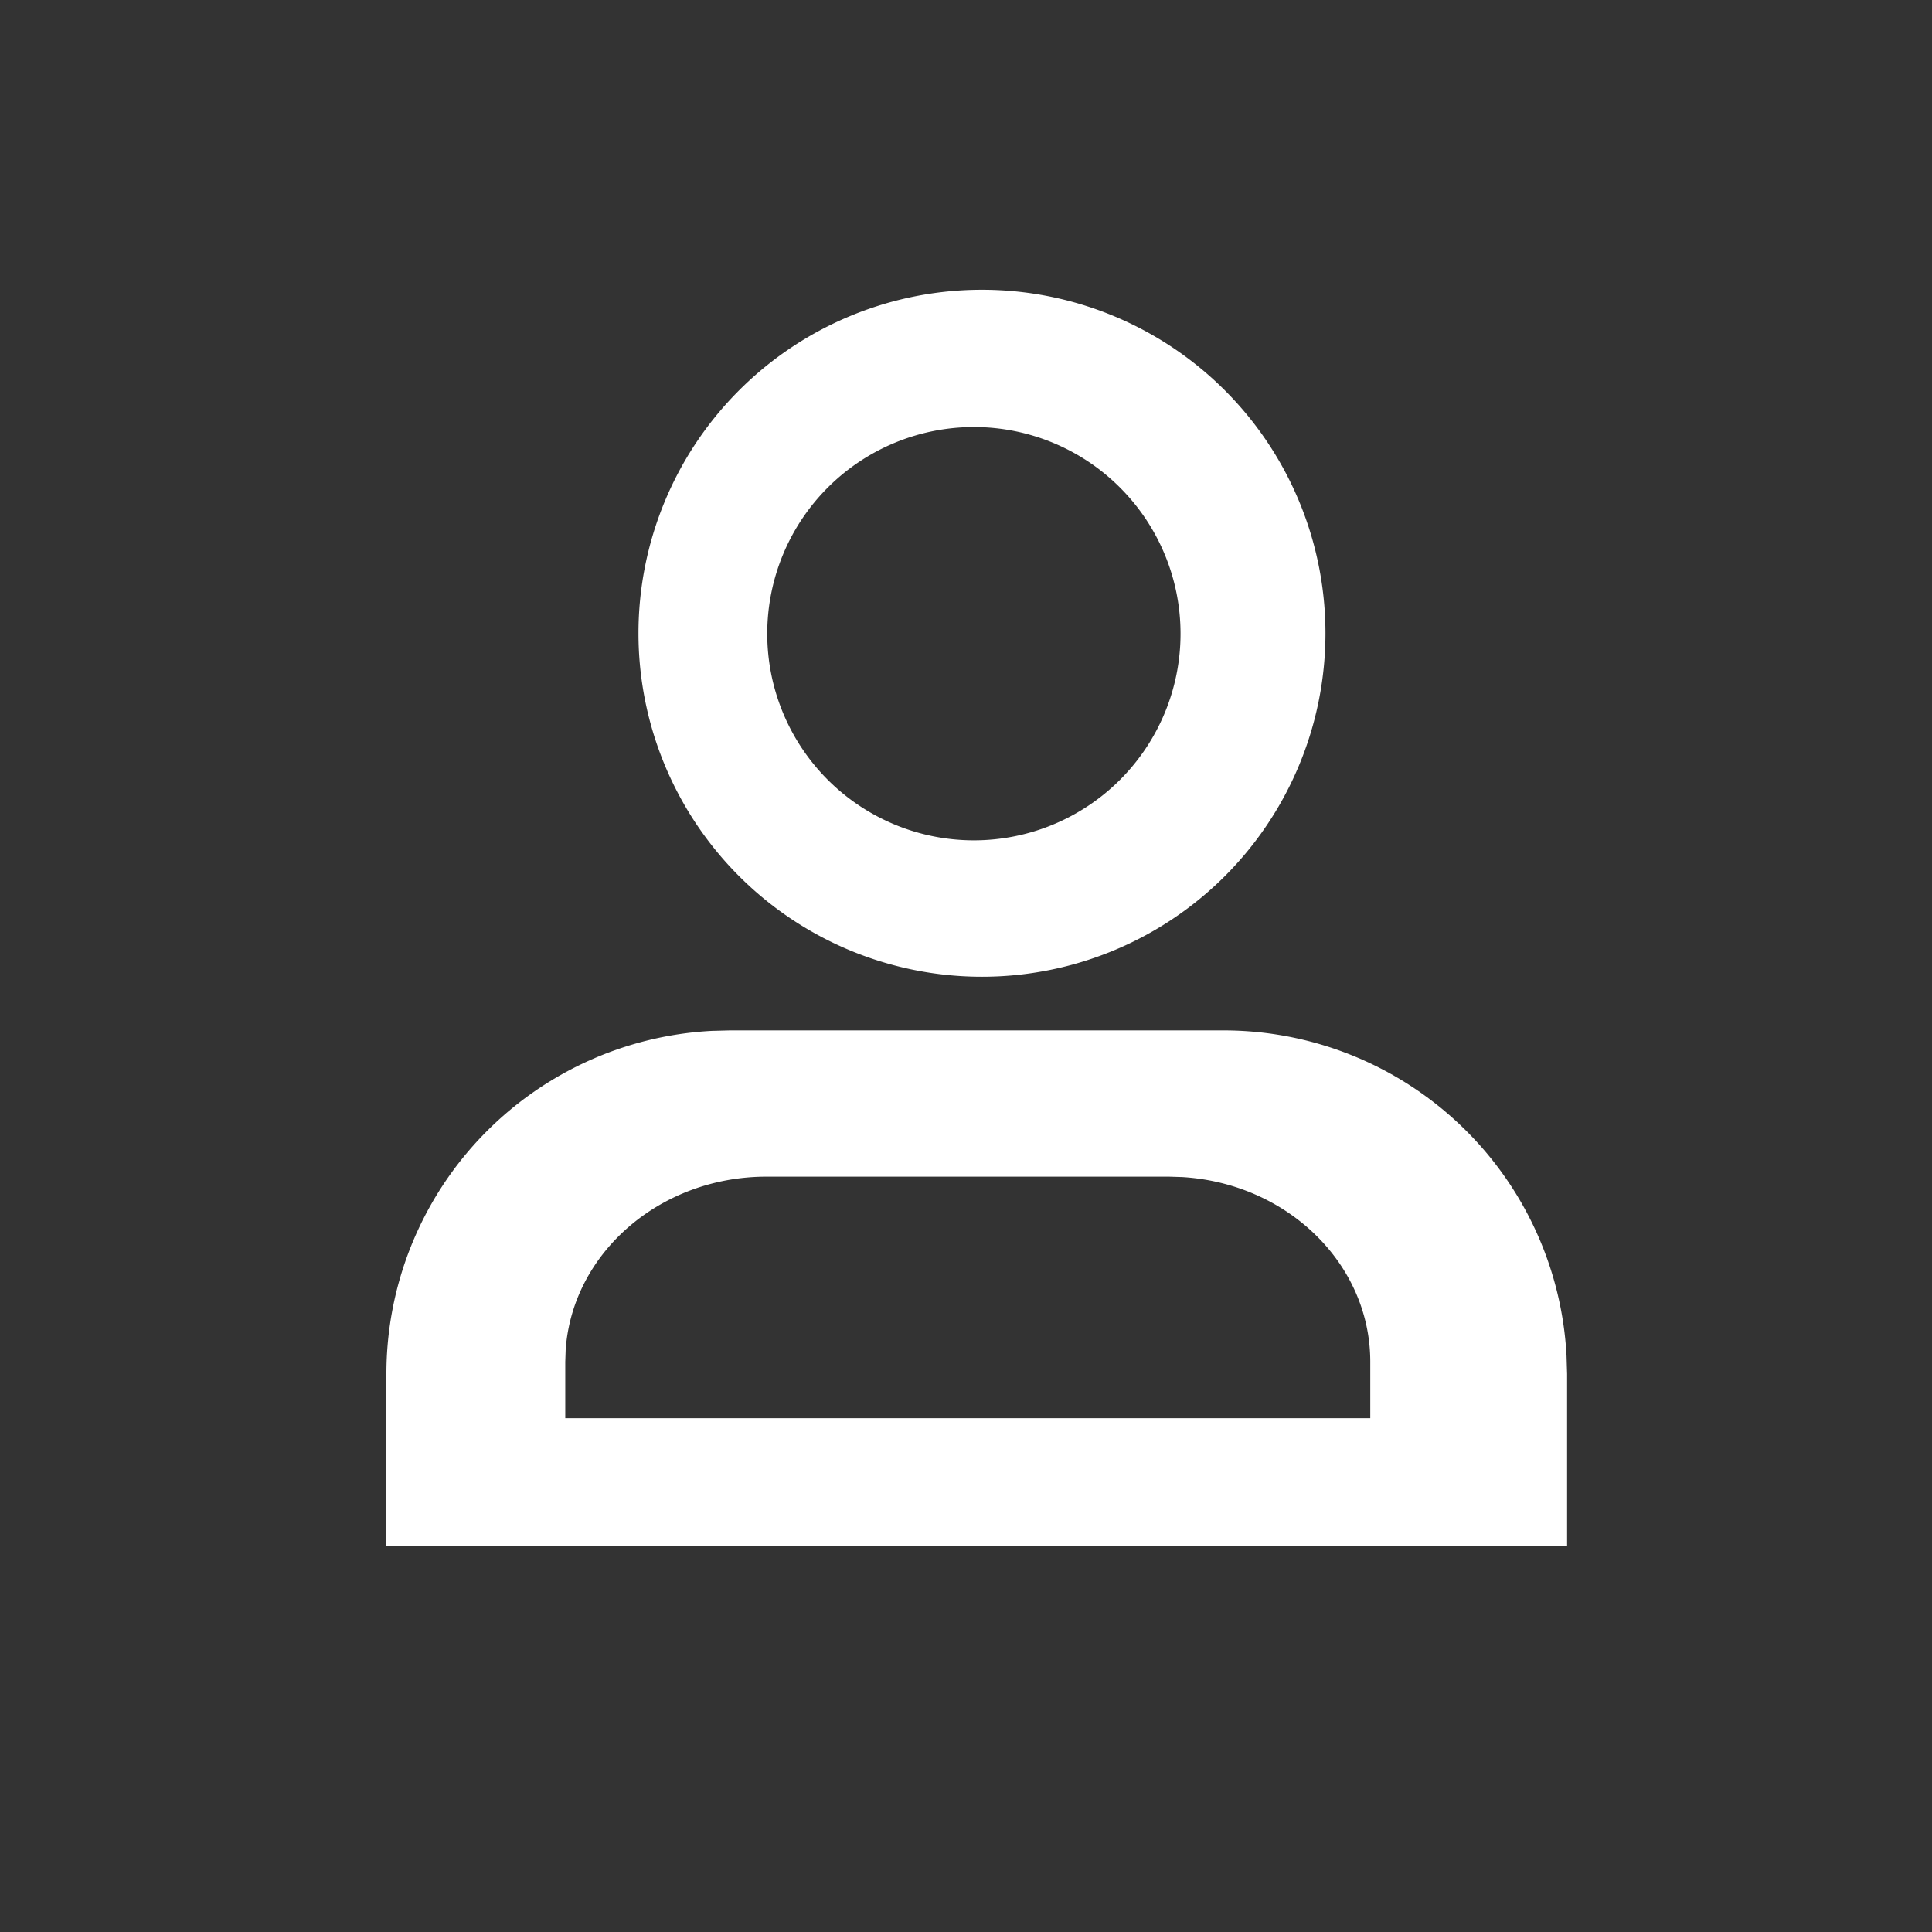
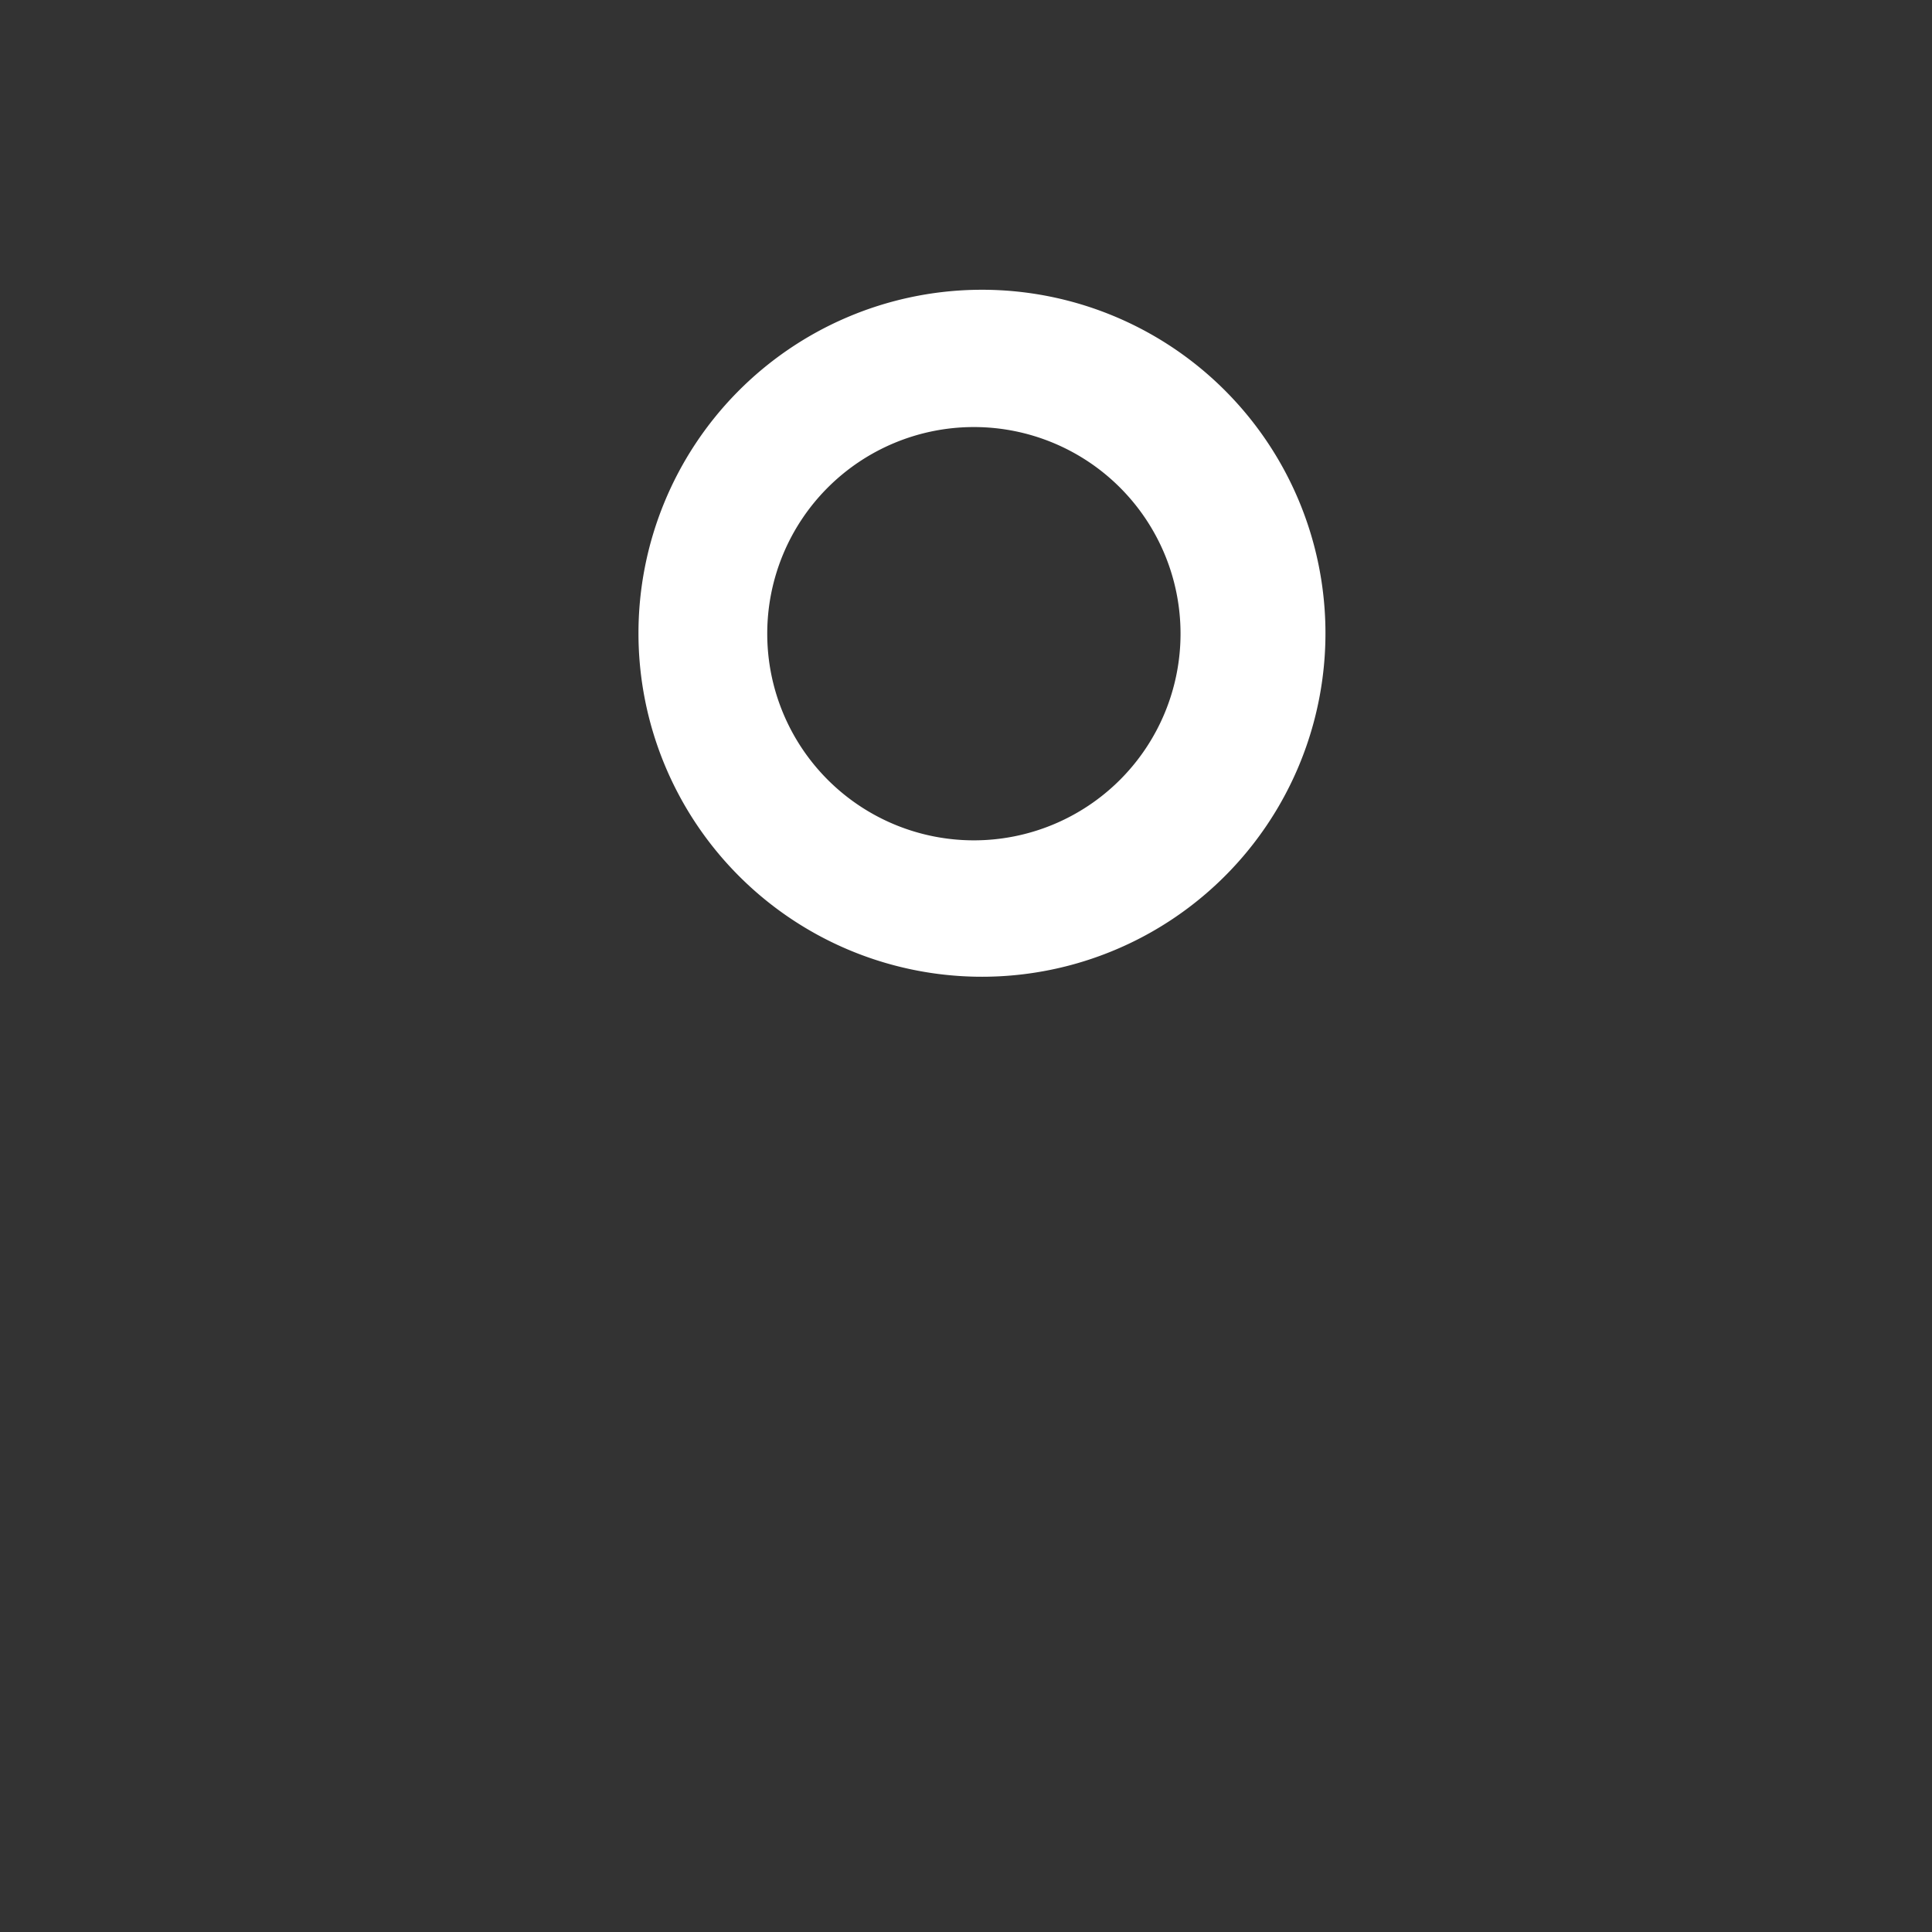
<svg xmlns="http://www.w3.org/2000/svg" width="24" height="24" viewBox="0 0 24 24">
  <rect x="0" y="0" width="24" height="24" fill="#333333" stroke="none" />
  <g id="视觉还原" stroke="none" stroke-width="1" fill="none" fill-rule="evenodd">
    <g id="画板" transform="translate(-1456 -287)">
      <g id="编组备份-2" transform="translate(1456 91)">
        <g id="编组-106备份-2" transform="translate(0 196)">
          <g id="编组-39" fill="#FFF" fill-rule="nonzero">
-             <path d="M15.2 12.8a4.267 4.267 0 014.26 4.04l.007.227V19.2H4.8v-2.133a4.267 4.267 0 014.04-4.261l.227-.006H15.2zm-.678 1.817h-5c-1.326 0-2.41.95-2.495 2.149l-.005.151v.7h10v-.7c0-1.22-1.032-2.217-2.336-2.295l-.164-.005z" id="路径" />
            <path d="M12.133 3.6a4.267 4.267 0 110 8.533 4.267 4.267 0 010-8.533zm-.035 1.705a2.567 2.567 0 100 5.134 2.567 2.567 0 000-5.134z" id="椭圆形" />
          </g>
        </g>
      </g>
    </g>
  </g>
</svg>